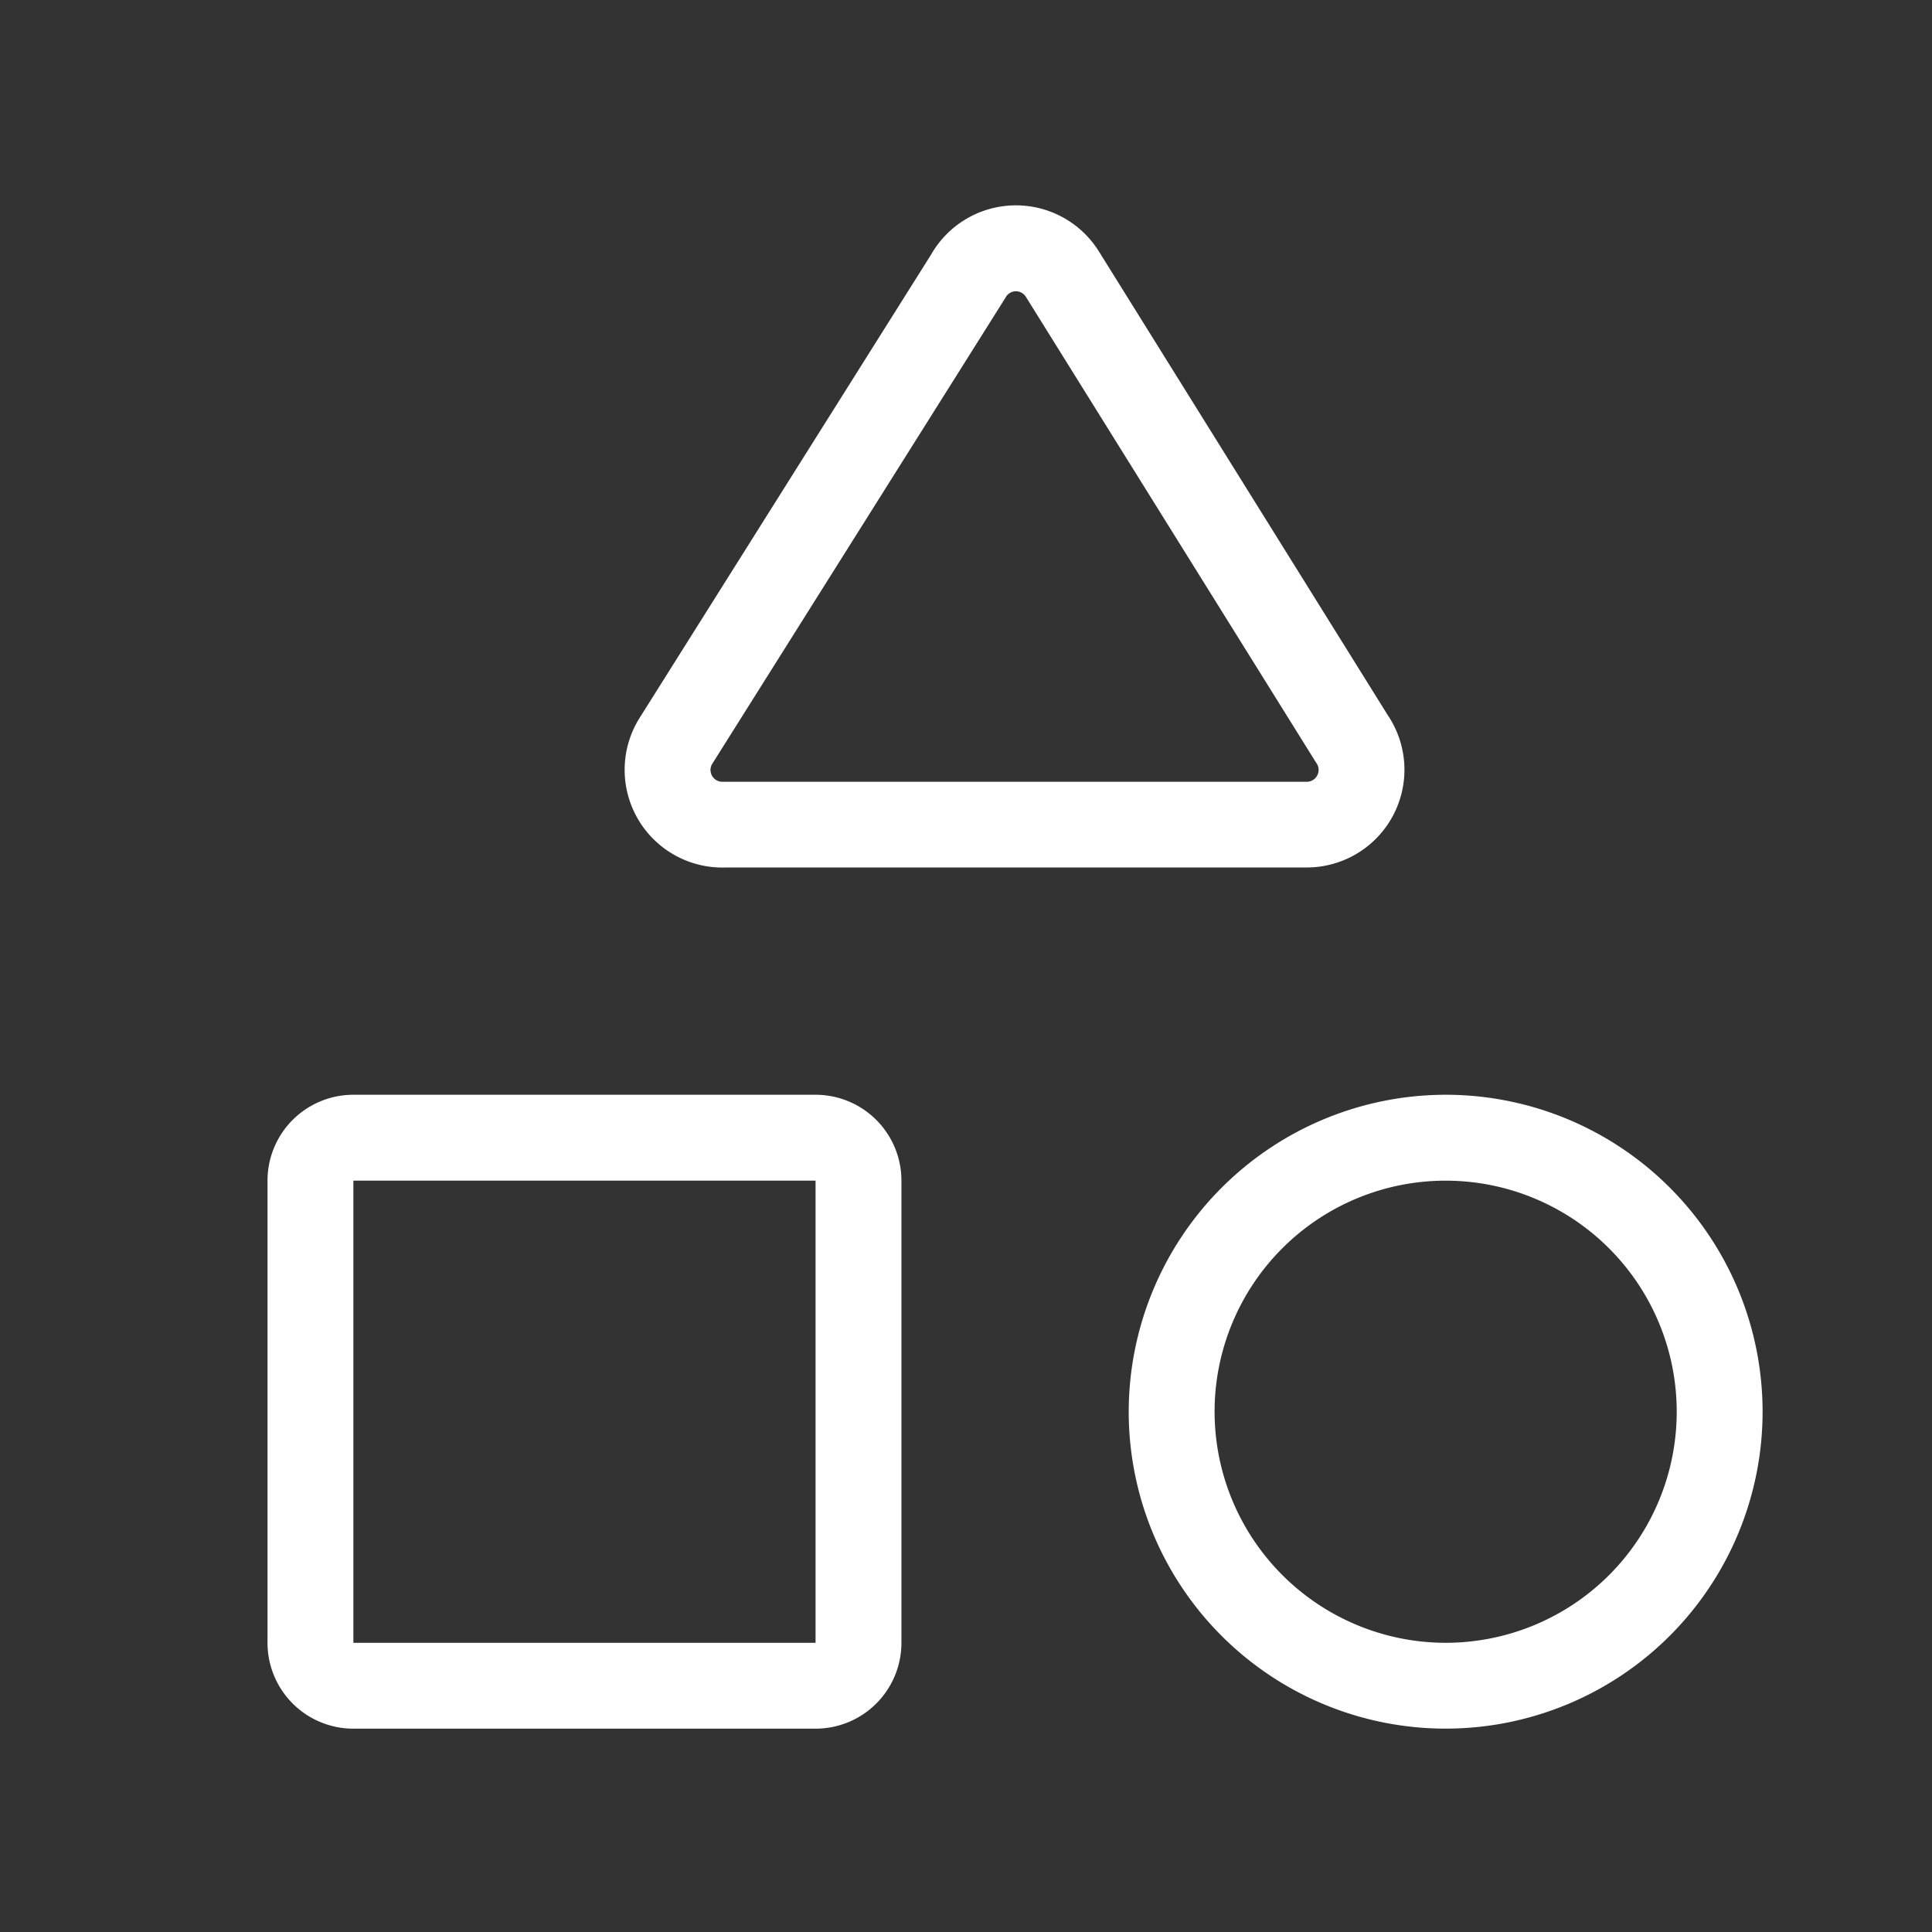
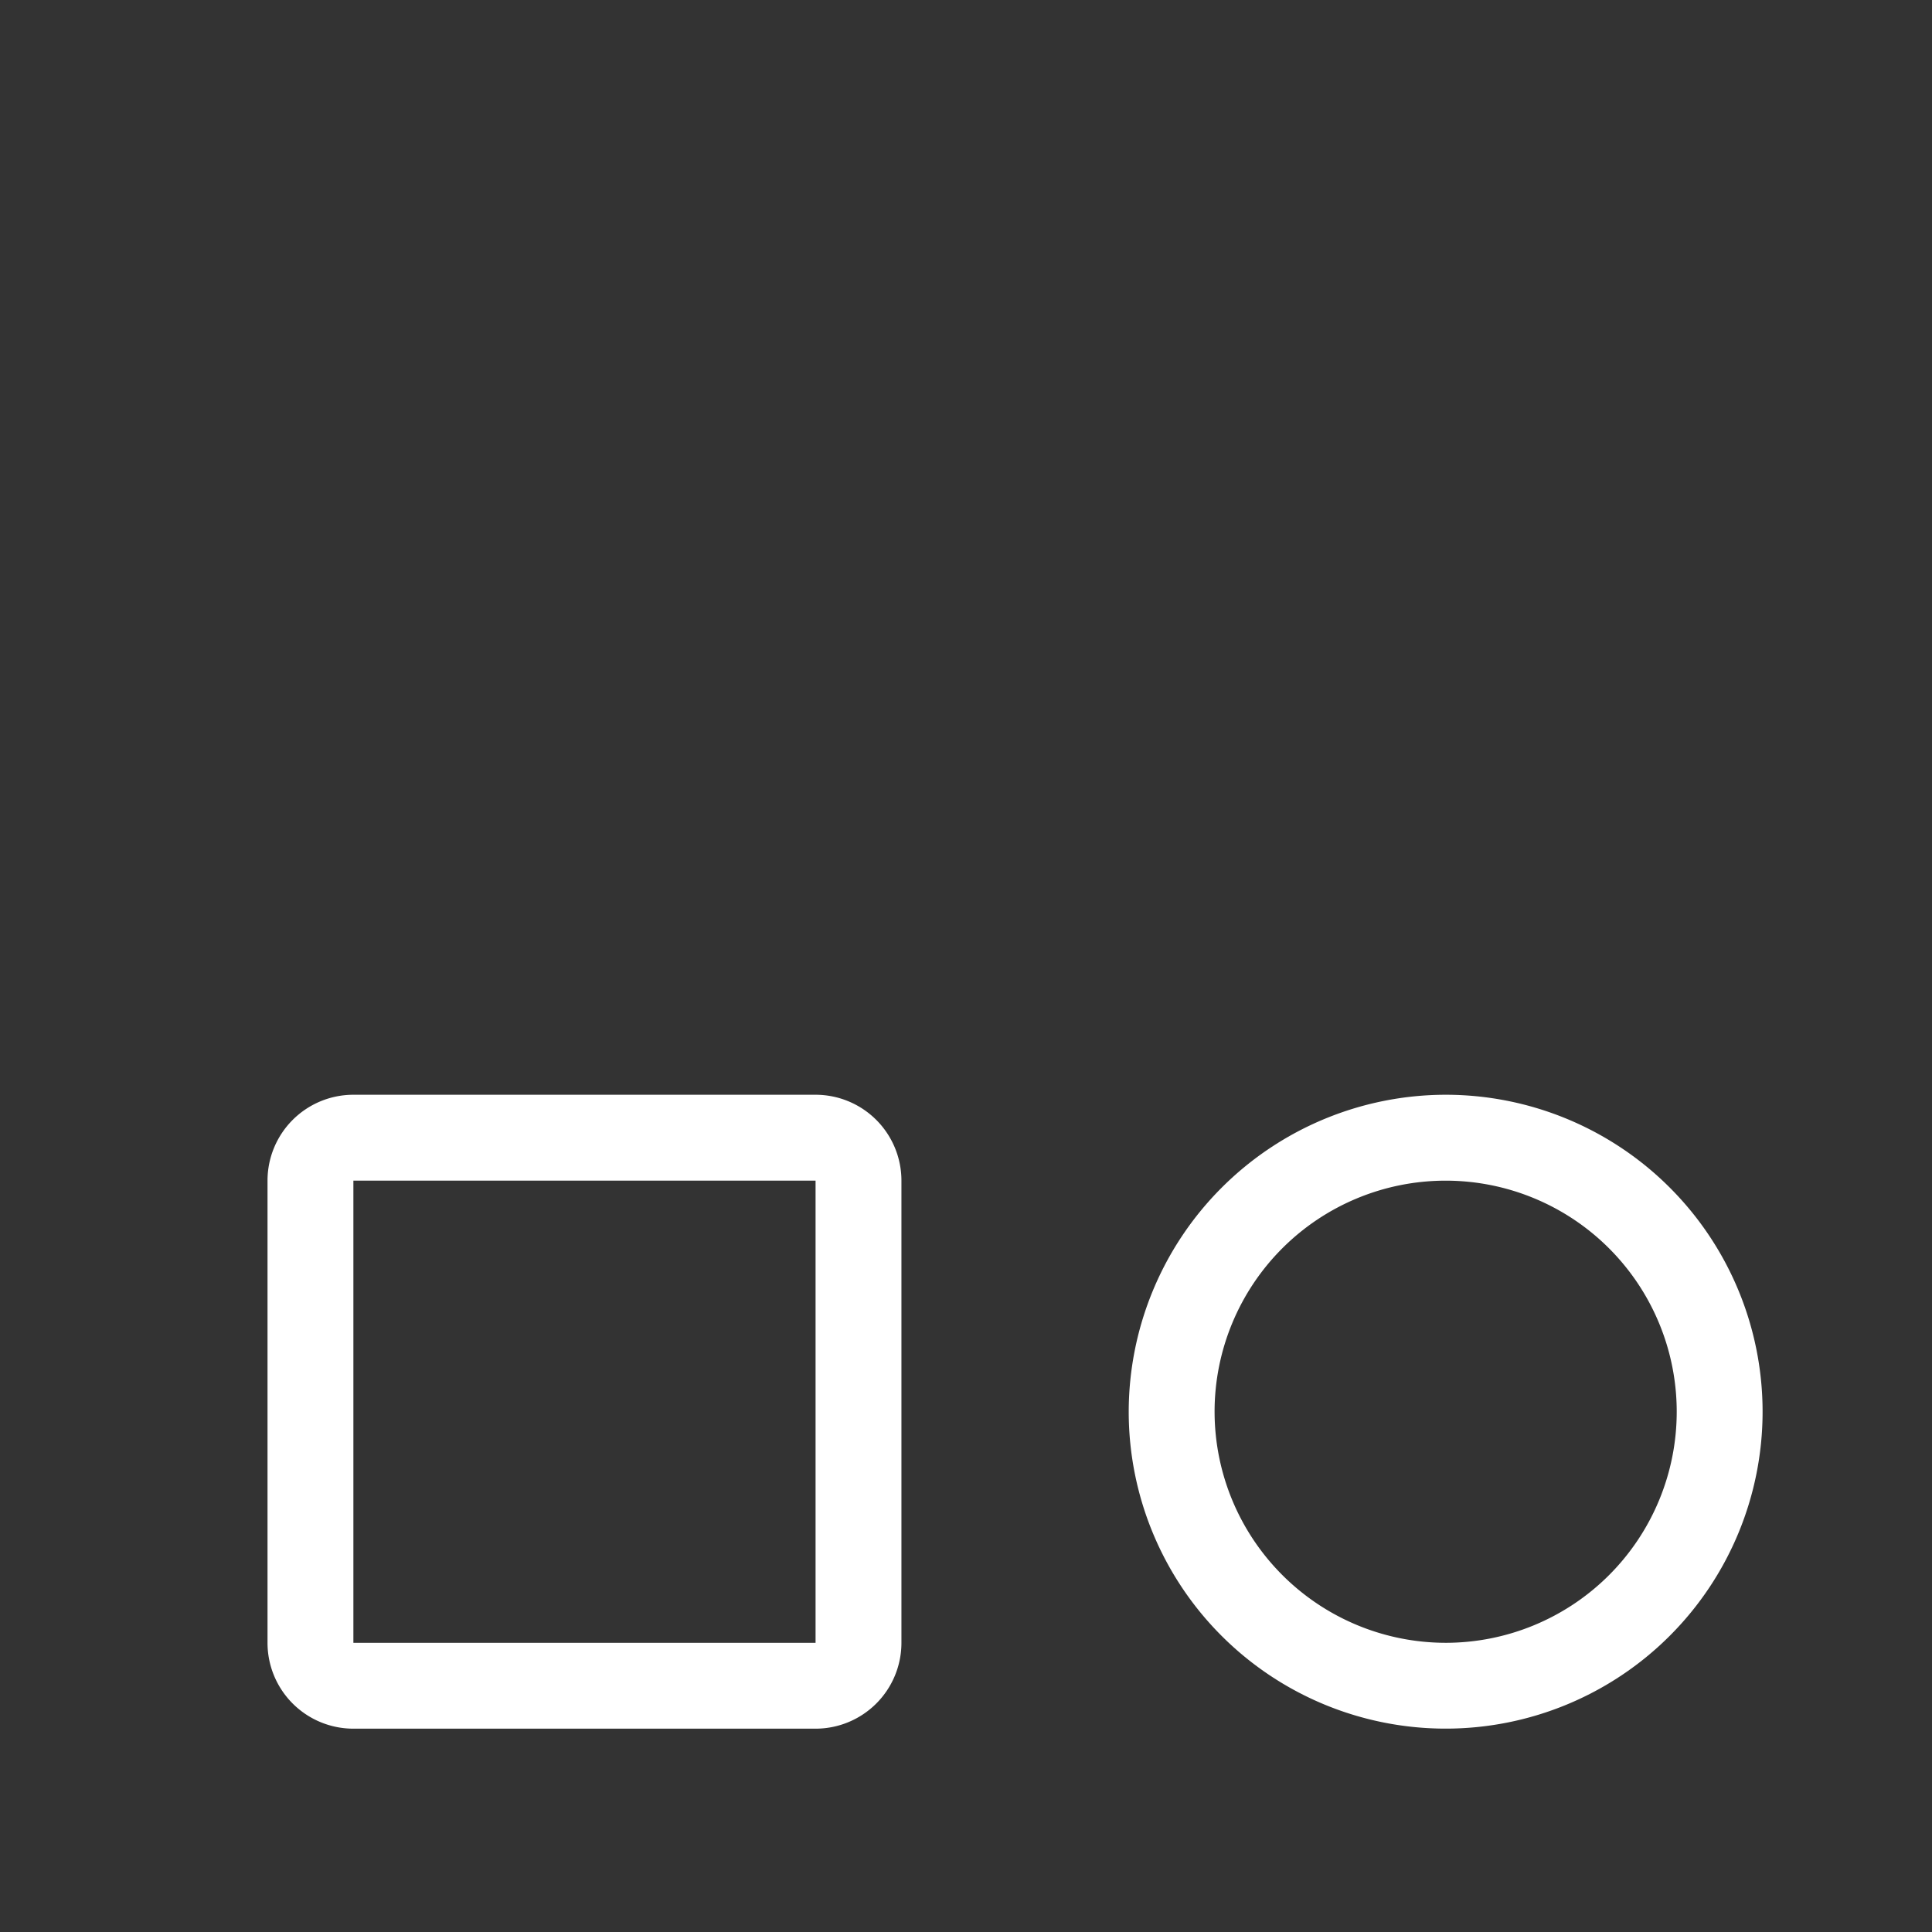
<svg xmlns="http://www.w3.org/2000/svg" width="45" height="45" viewBox="0 0 45 45">
  <rect x="0" y="0" width="45" height="45" fill="#333333" stroke="none" />
  <defs>
    <clipPath id="clip-Icon-reseau-pluridisciplinaire">
      <rect width="45" height="45" />
    </clipPath>
  </defs>
  <g id="Icon-reseau-pluridisciplinaire" clip-path="url(#clip-Icon-reseau-pluridisciplinaire)">
    <g id="Groupe_128" data-name="Groupe 128" transform="translate(4.231 3.144)">
-       <path id="Tracé_627" data-name="Tracé 627" d="M8.838,17.063a2.276,2.276,0,0,1-1.915-3.507L13.7,2.784a2.276,2.276,0,0,1,3.881-.113l.012.018,6.739,10.819a2.276,2.276,0,0,1-1.877,3.553H8.931ZM15.677,3.64h-.01a.278.278,0,0,0-.232.142l-.028.047-6.794,10.8-.007.01a.276.276,0,0,0,.247.426h13.6a.276.276,0,0,0,.222-.434l-.028-.043L15.9,3.759A.275.275,0,0,0,15.677,3.64Z" transform="translate(3.757 0)" fill="#fff" />
      <path id="Rectangle_7243" data-name="Rectangle 7243" d="M1-1H11.765a2,2,0,0,1,2,2V11.765a2,2,0,0,1-2,2H1a2,2,0,0,1-2-2V1A2,2,0,0,1,1-1ZM11.765,11.765V1H1V11.765Z" transform="translate(3 23.355)" fill="#fff" />
      <path id="Ellipse_73" data-name="Ellipse 73" d="M6.382-1A7.382,7.382,0,1,1-1,6.382,7.391,7.391,0,0,1,6.382-1Zm0,12.765A5.382,5.382,0,1,0,1,6.382,5.388,5.388,0,0,0,6.382,11.765Z" transform="translate(23.059 23.355)" fill="#fff" />
    </g>
  </g>
</svg>